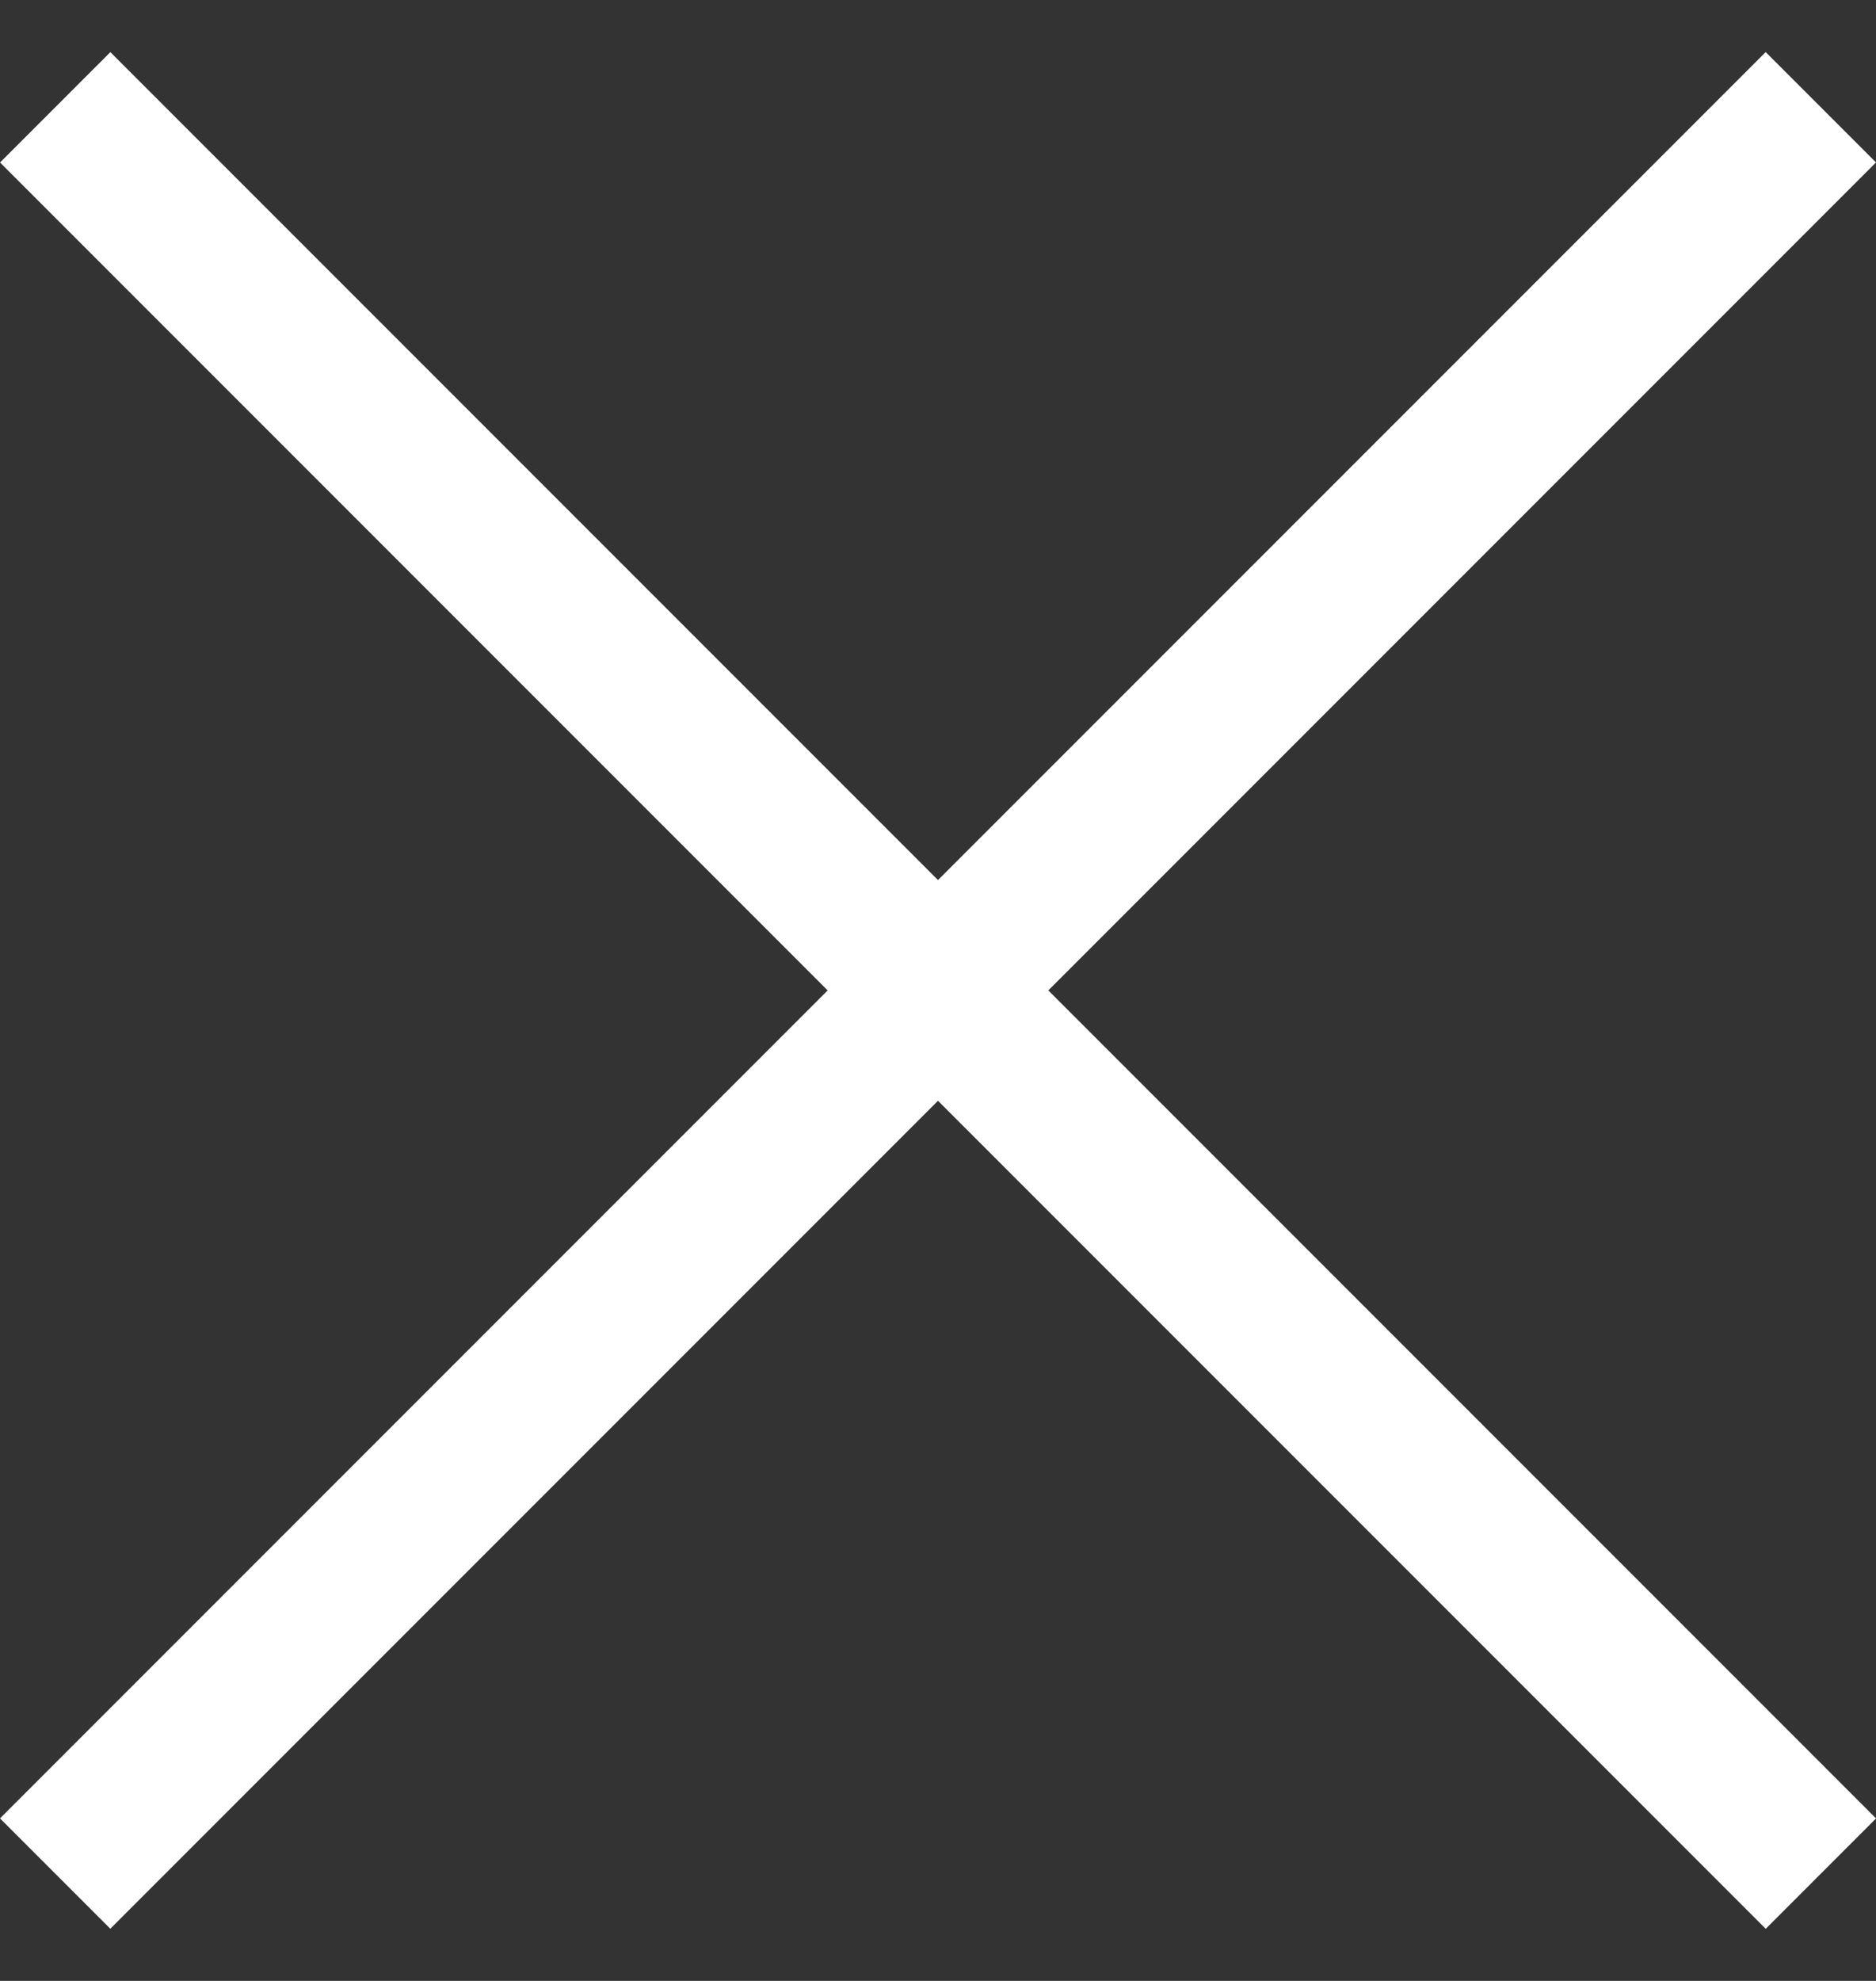
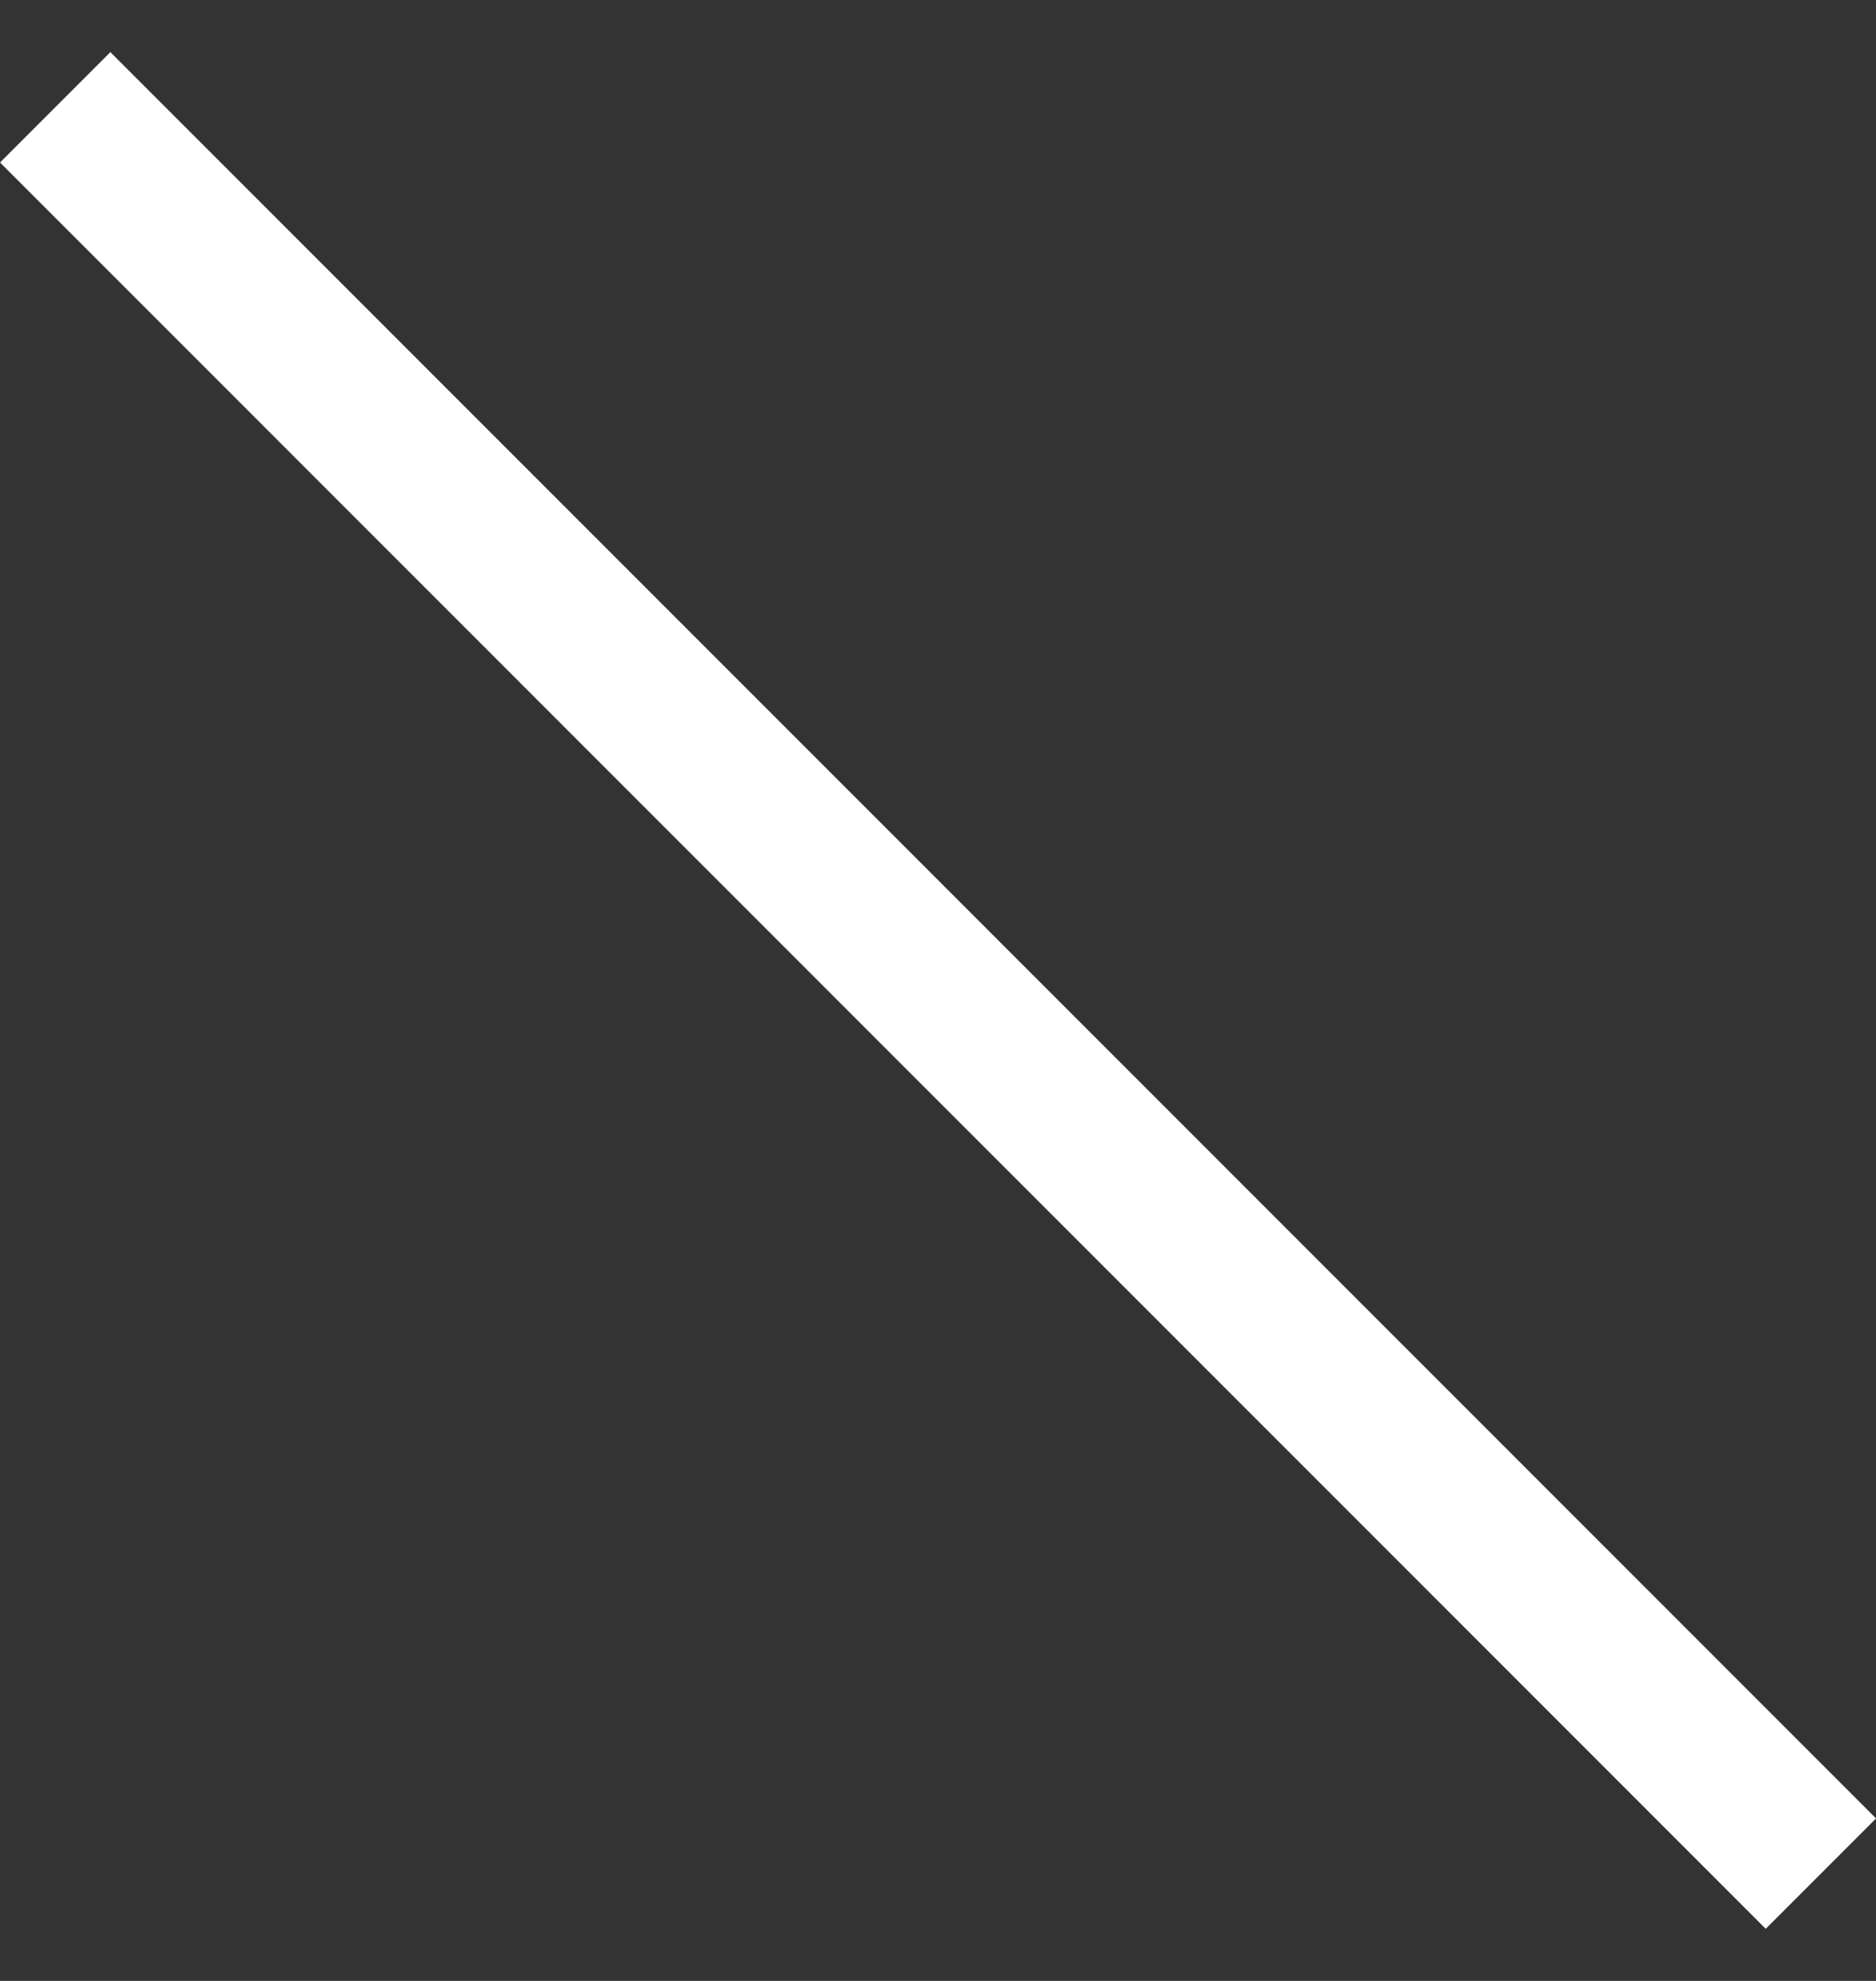
<svg xmlns="http://www.w3.org/2000/svg" width="18" height="19" viewBox="0 0 18 19" fill="none">
  <rect x="0" y="0" width="18" height="19" fill="#333333" stroke="none" />
  <rect x="1.059" y="0.5" width="23.959" height="1.497" transform="rotate(45 1.059 0.5)" fill="white" />
-   <rect y="17.441" width="23.959" height="1.497" transform="rotate(-45 0 17.441)" fill="white" />
</svg>